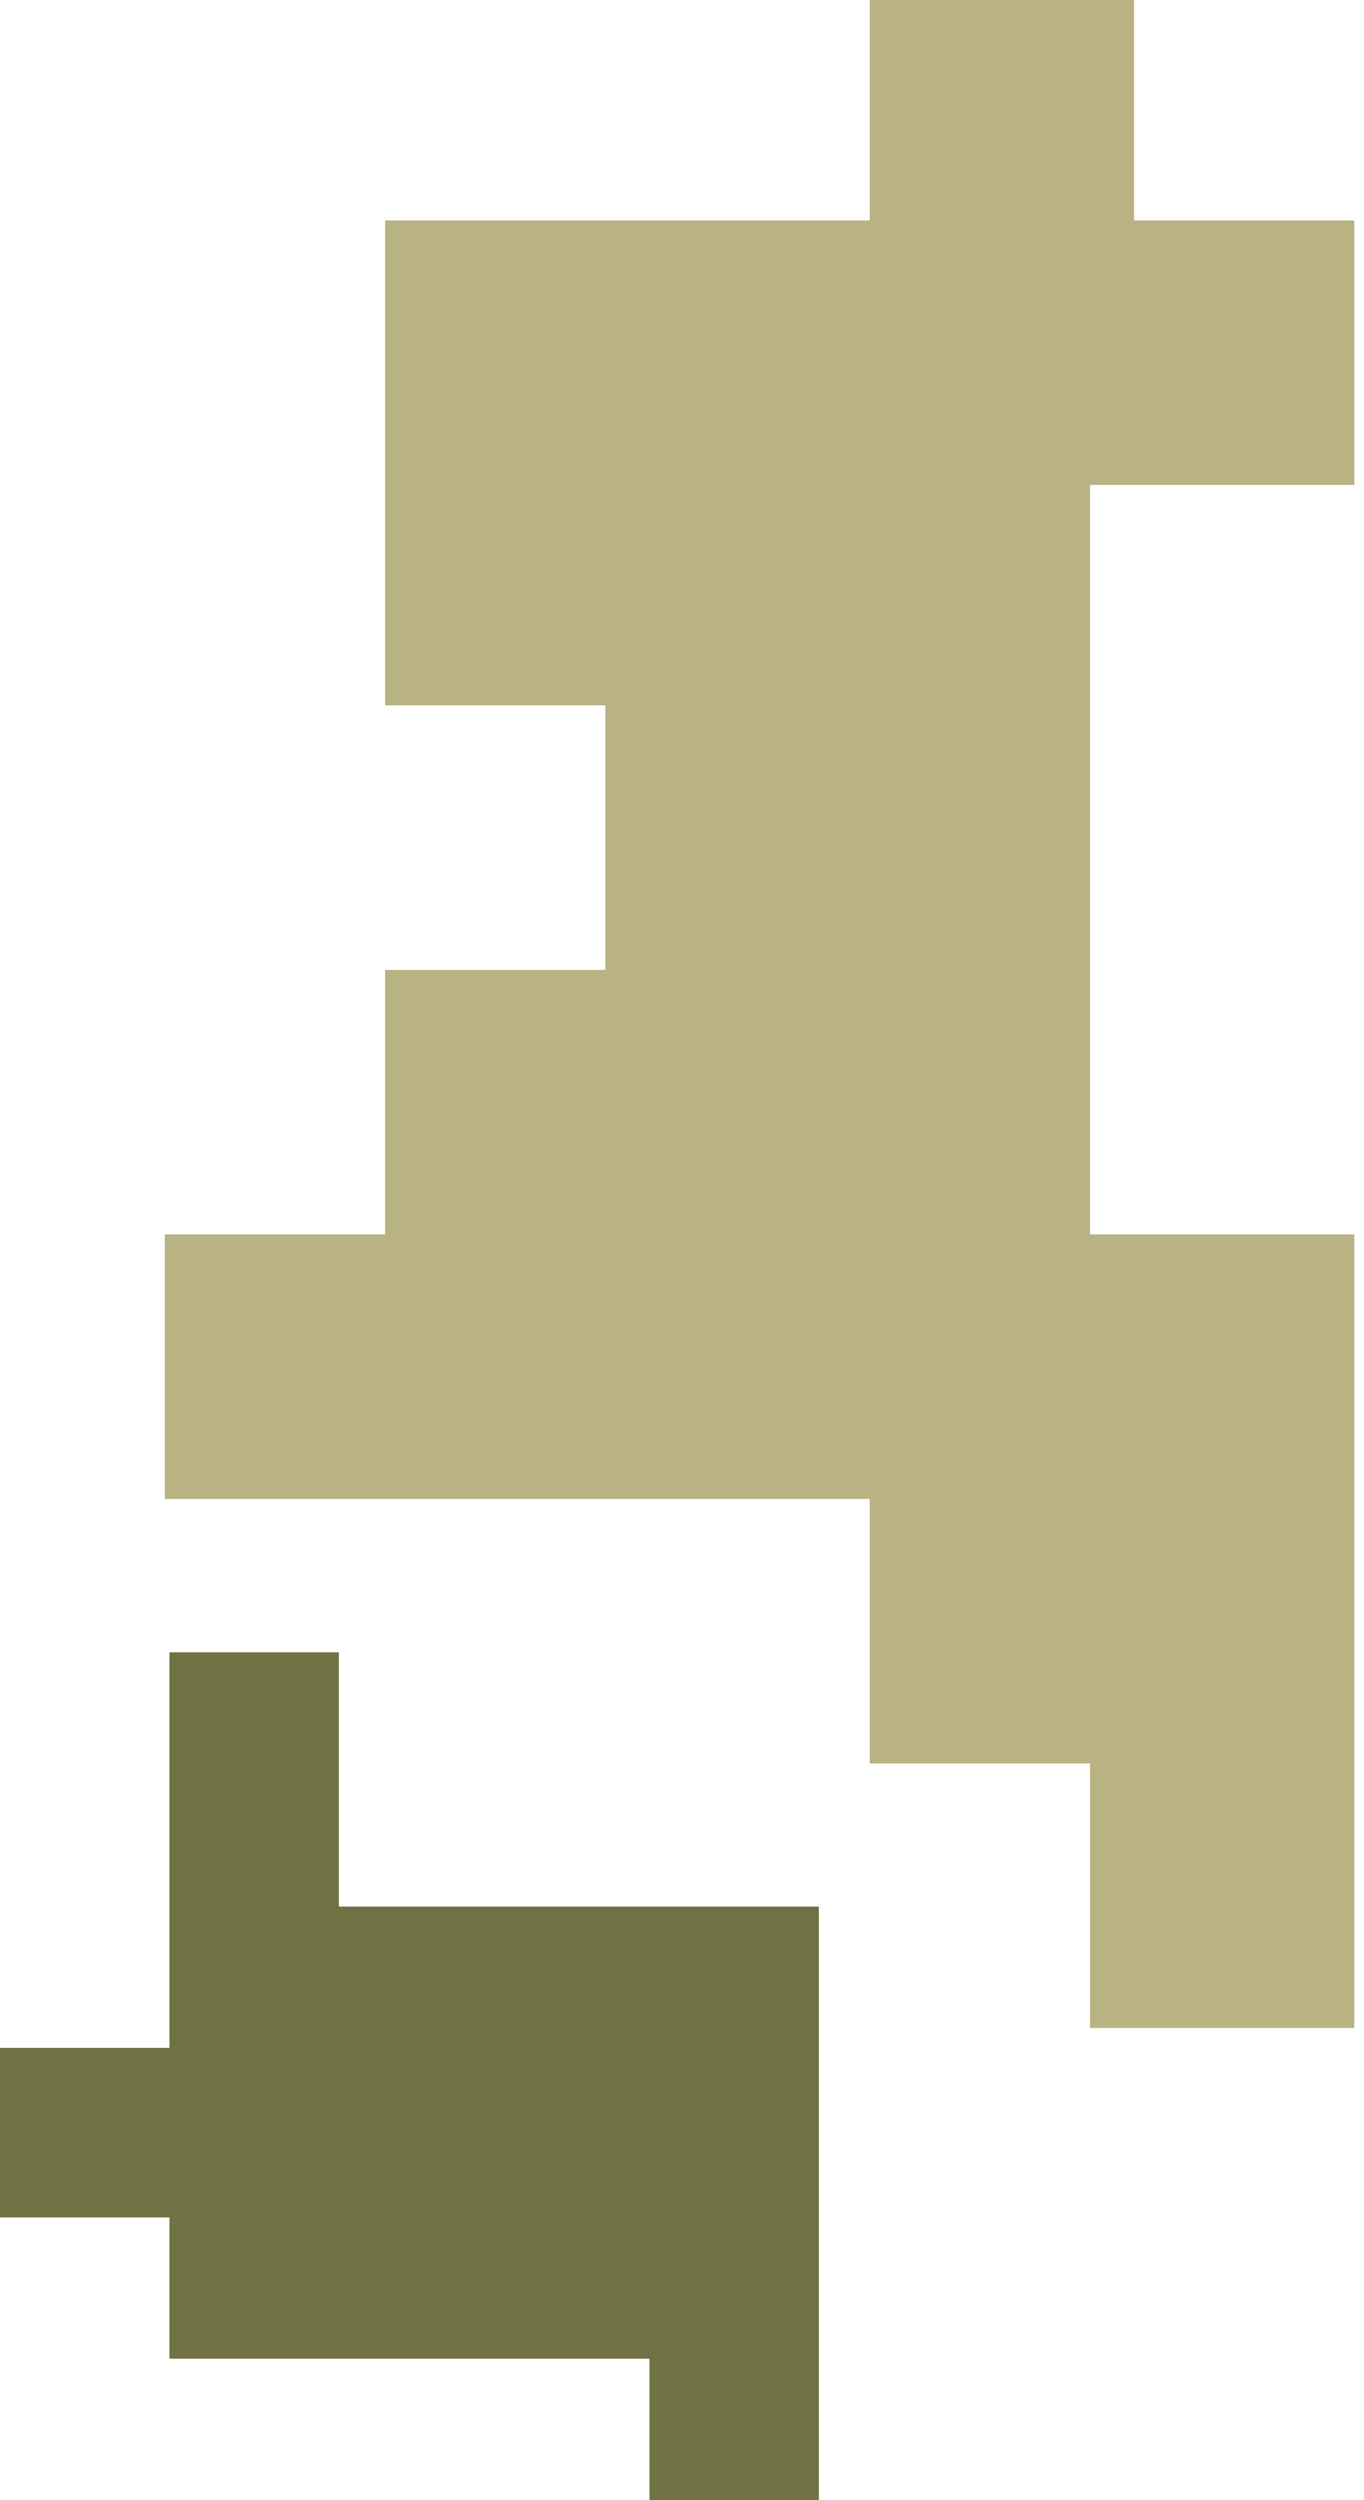
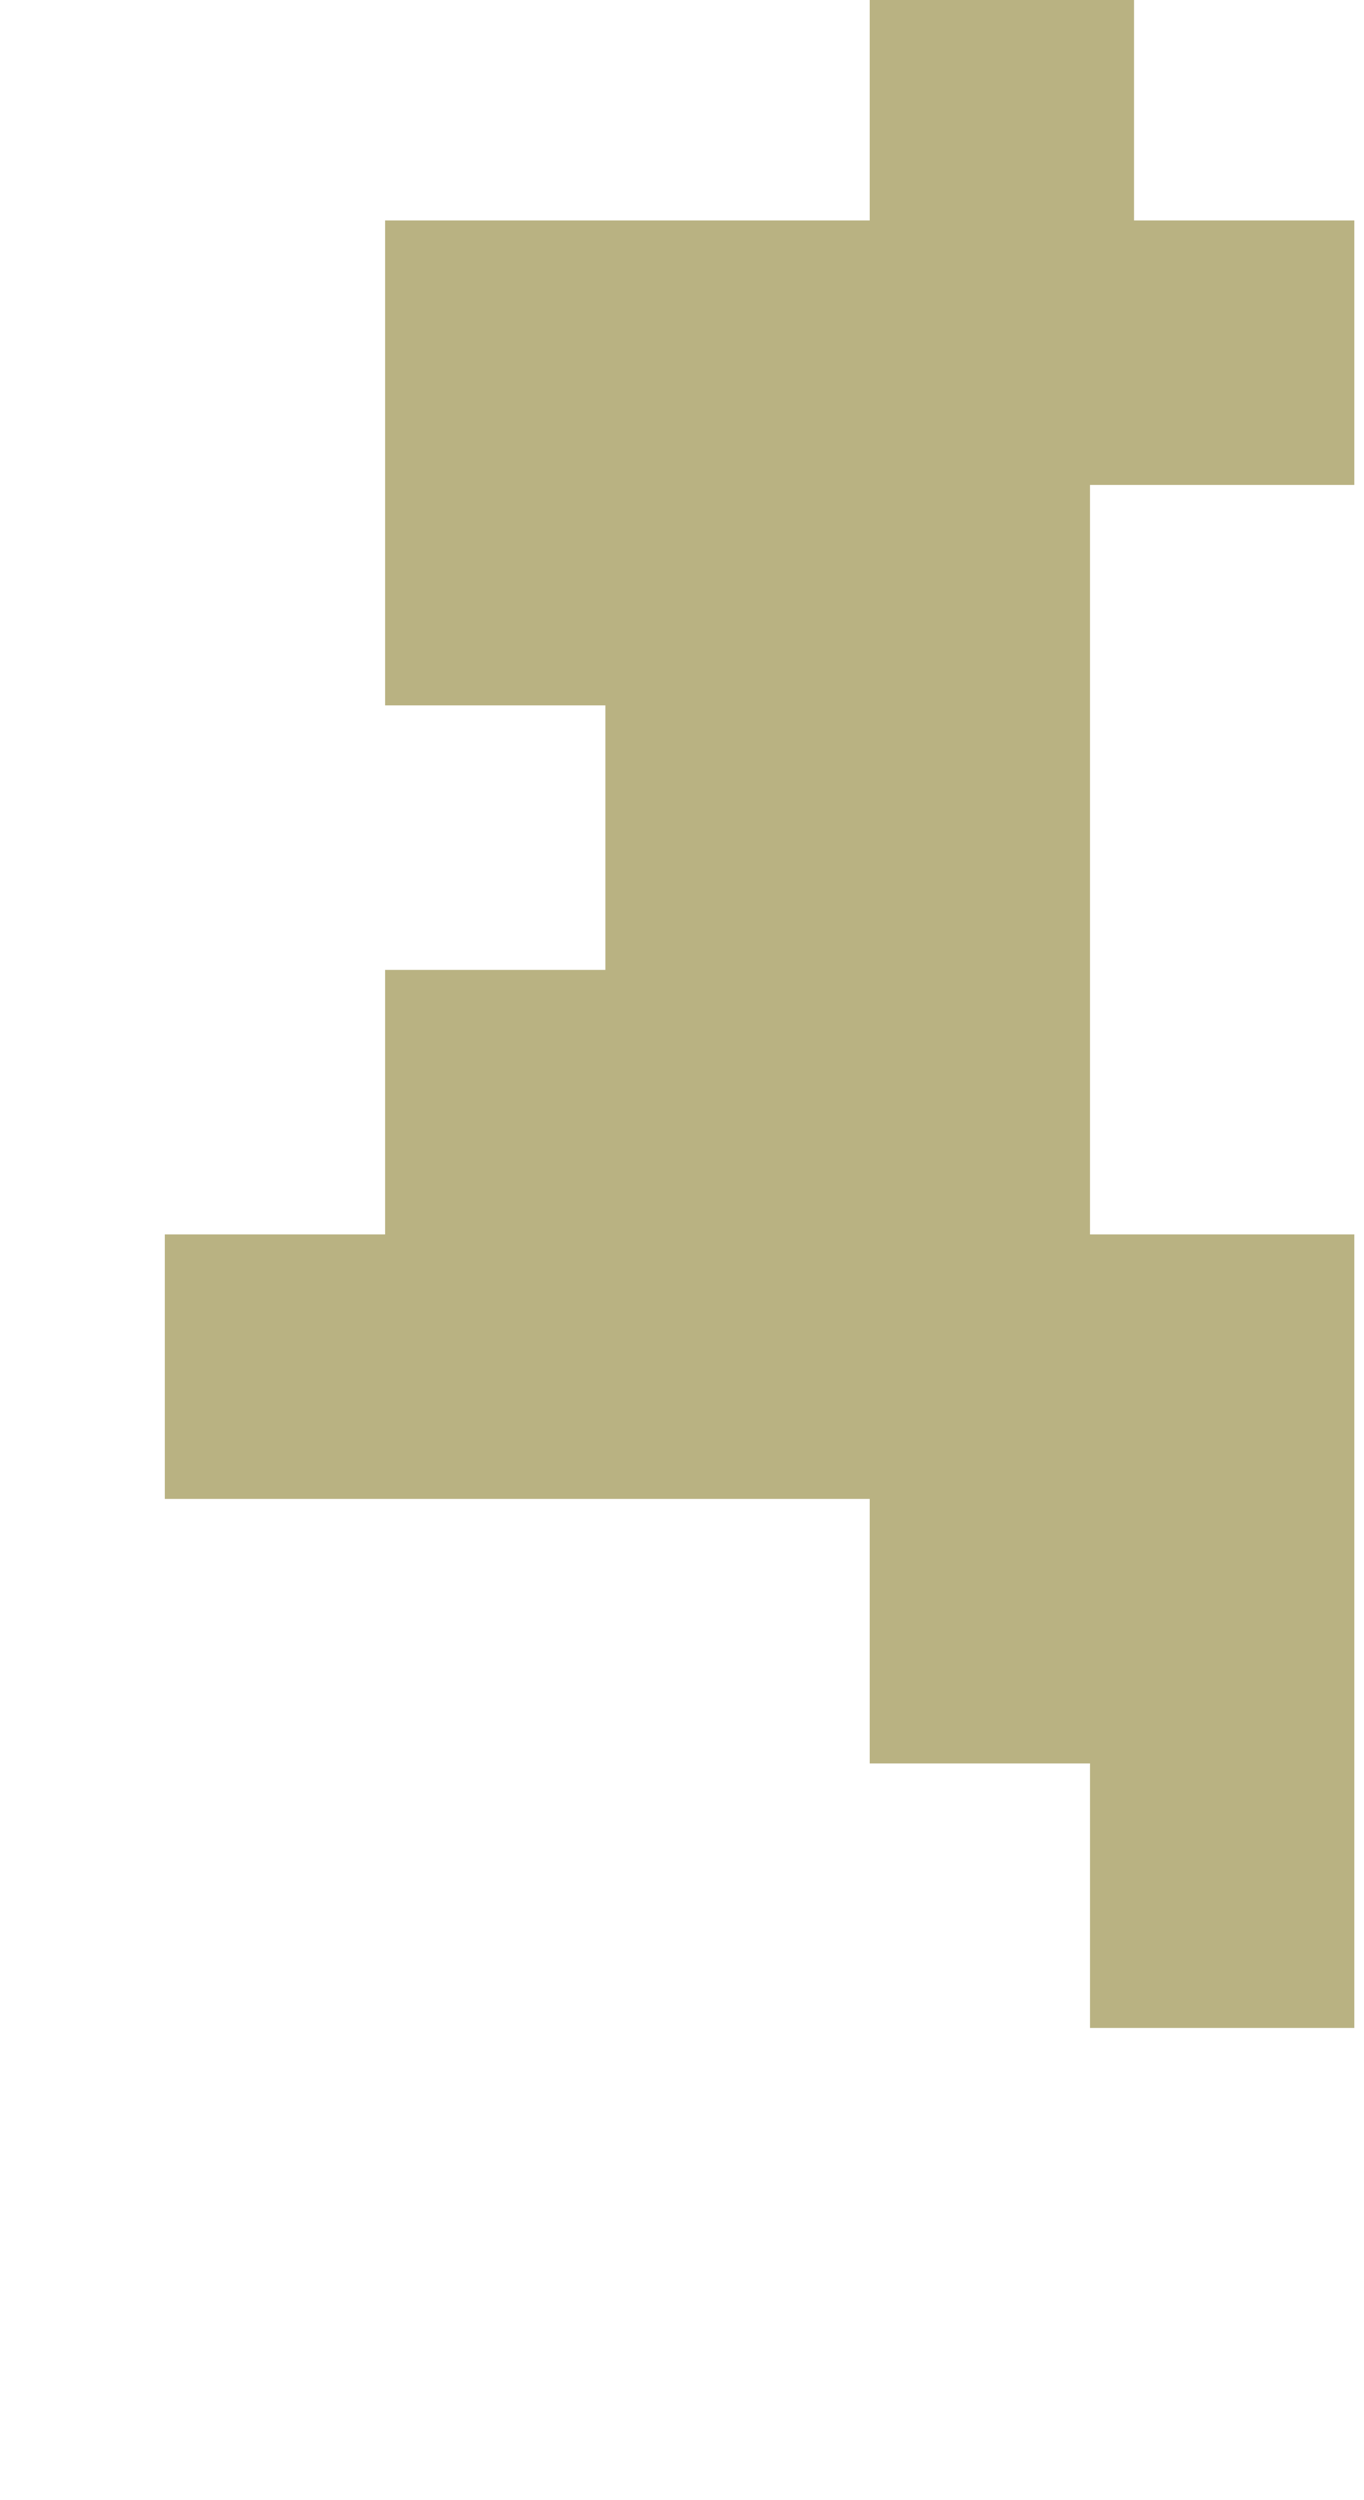
<svg xmlns="http://www.w3.org/2000/svg" width="95" height="174" viewBox="0 0 95 174" fill="none">
  <path fill-rule="evenodd" clip-rule="evenodd" d="M11.479 85.916L11.479 104.326L60.574 104.326V122.737L75.916 122.737V141.148H94.326V122.737L94.326 122.737L94.326 104.326L94.326 104.326V85.916H11.479ZM26.821 85.916L26.821 67.505L42.163 67.505V49.095L75.916 49.095V67.505L75.916 67.505V85.916H26.821ZM60.574 15.342V0L78.984 0V15.342L94.326 15.342V33.753H75.916V15.342H75.916V49.095L26.821 49.095L26.821 15.342L60.574 15.342Z" fill="#B9B282" />
-   <path fill-rule="evenodd" clip-rule="evenodd" d="M23.6 115H11.8V132.7V134.667V164.167H45.233V174H57.033V164.167H57.033V132.7H23.6V115ZM11.8 142.533H0V154.333H11.8V142.533Z" fill="#717243" />
</svg>